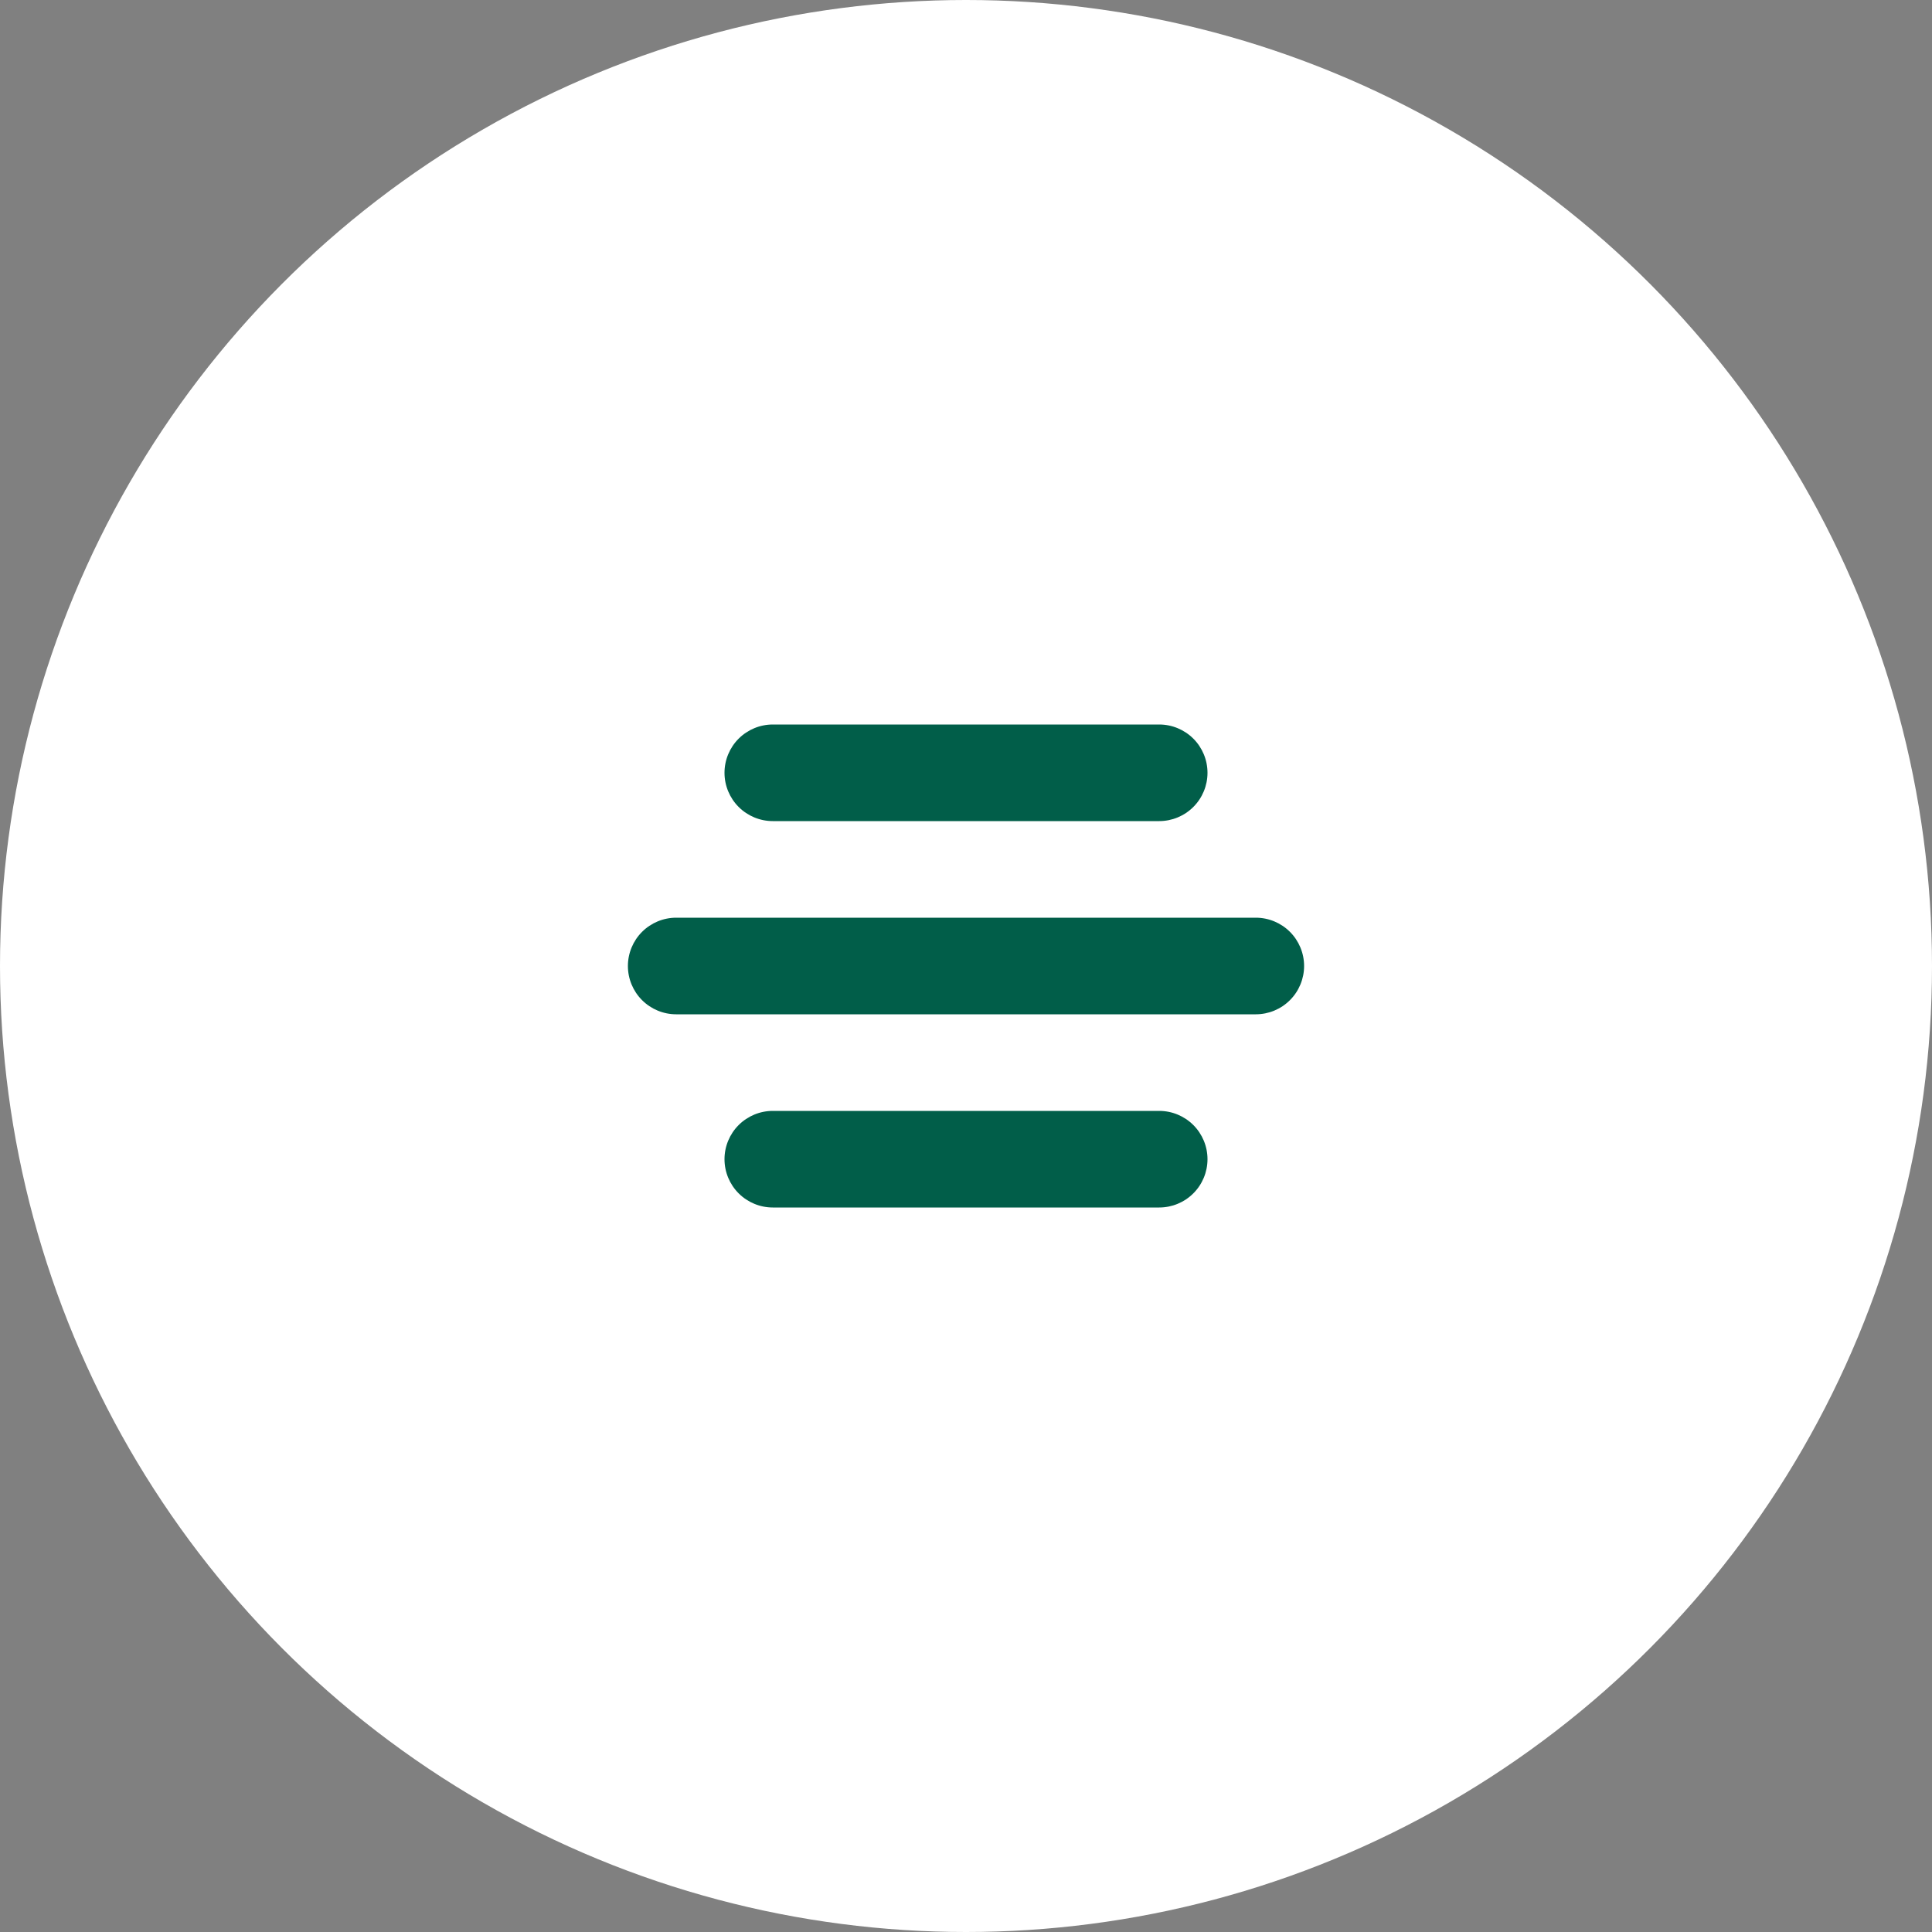
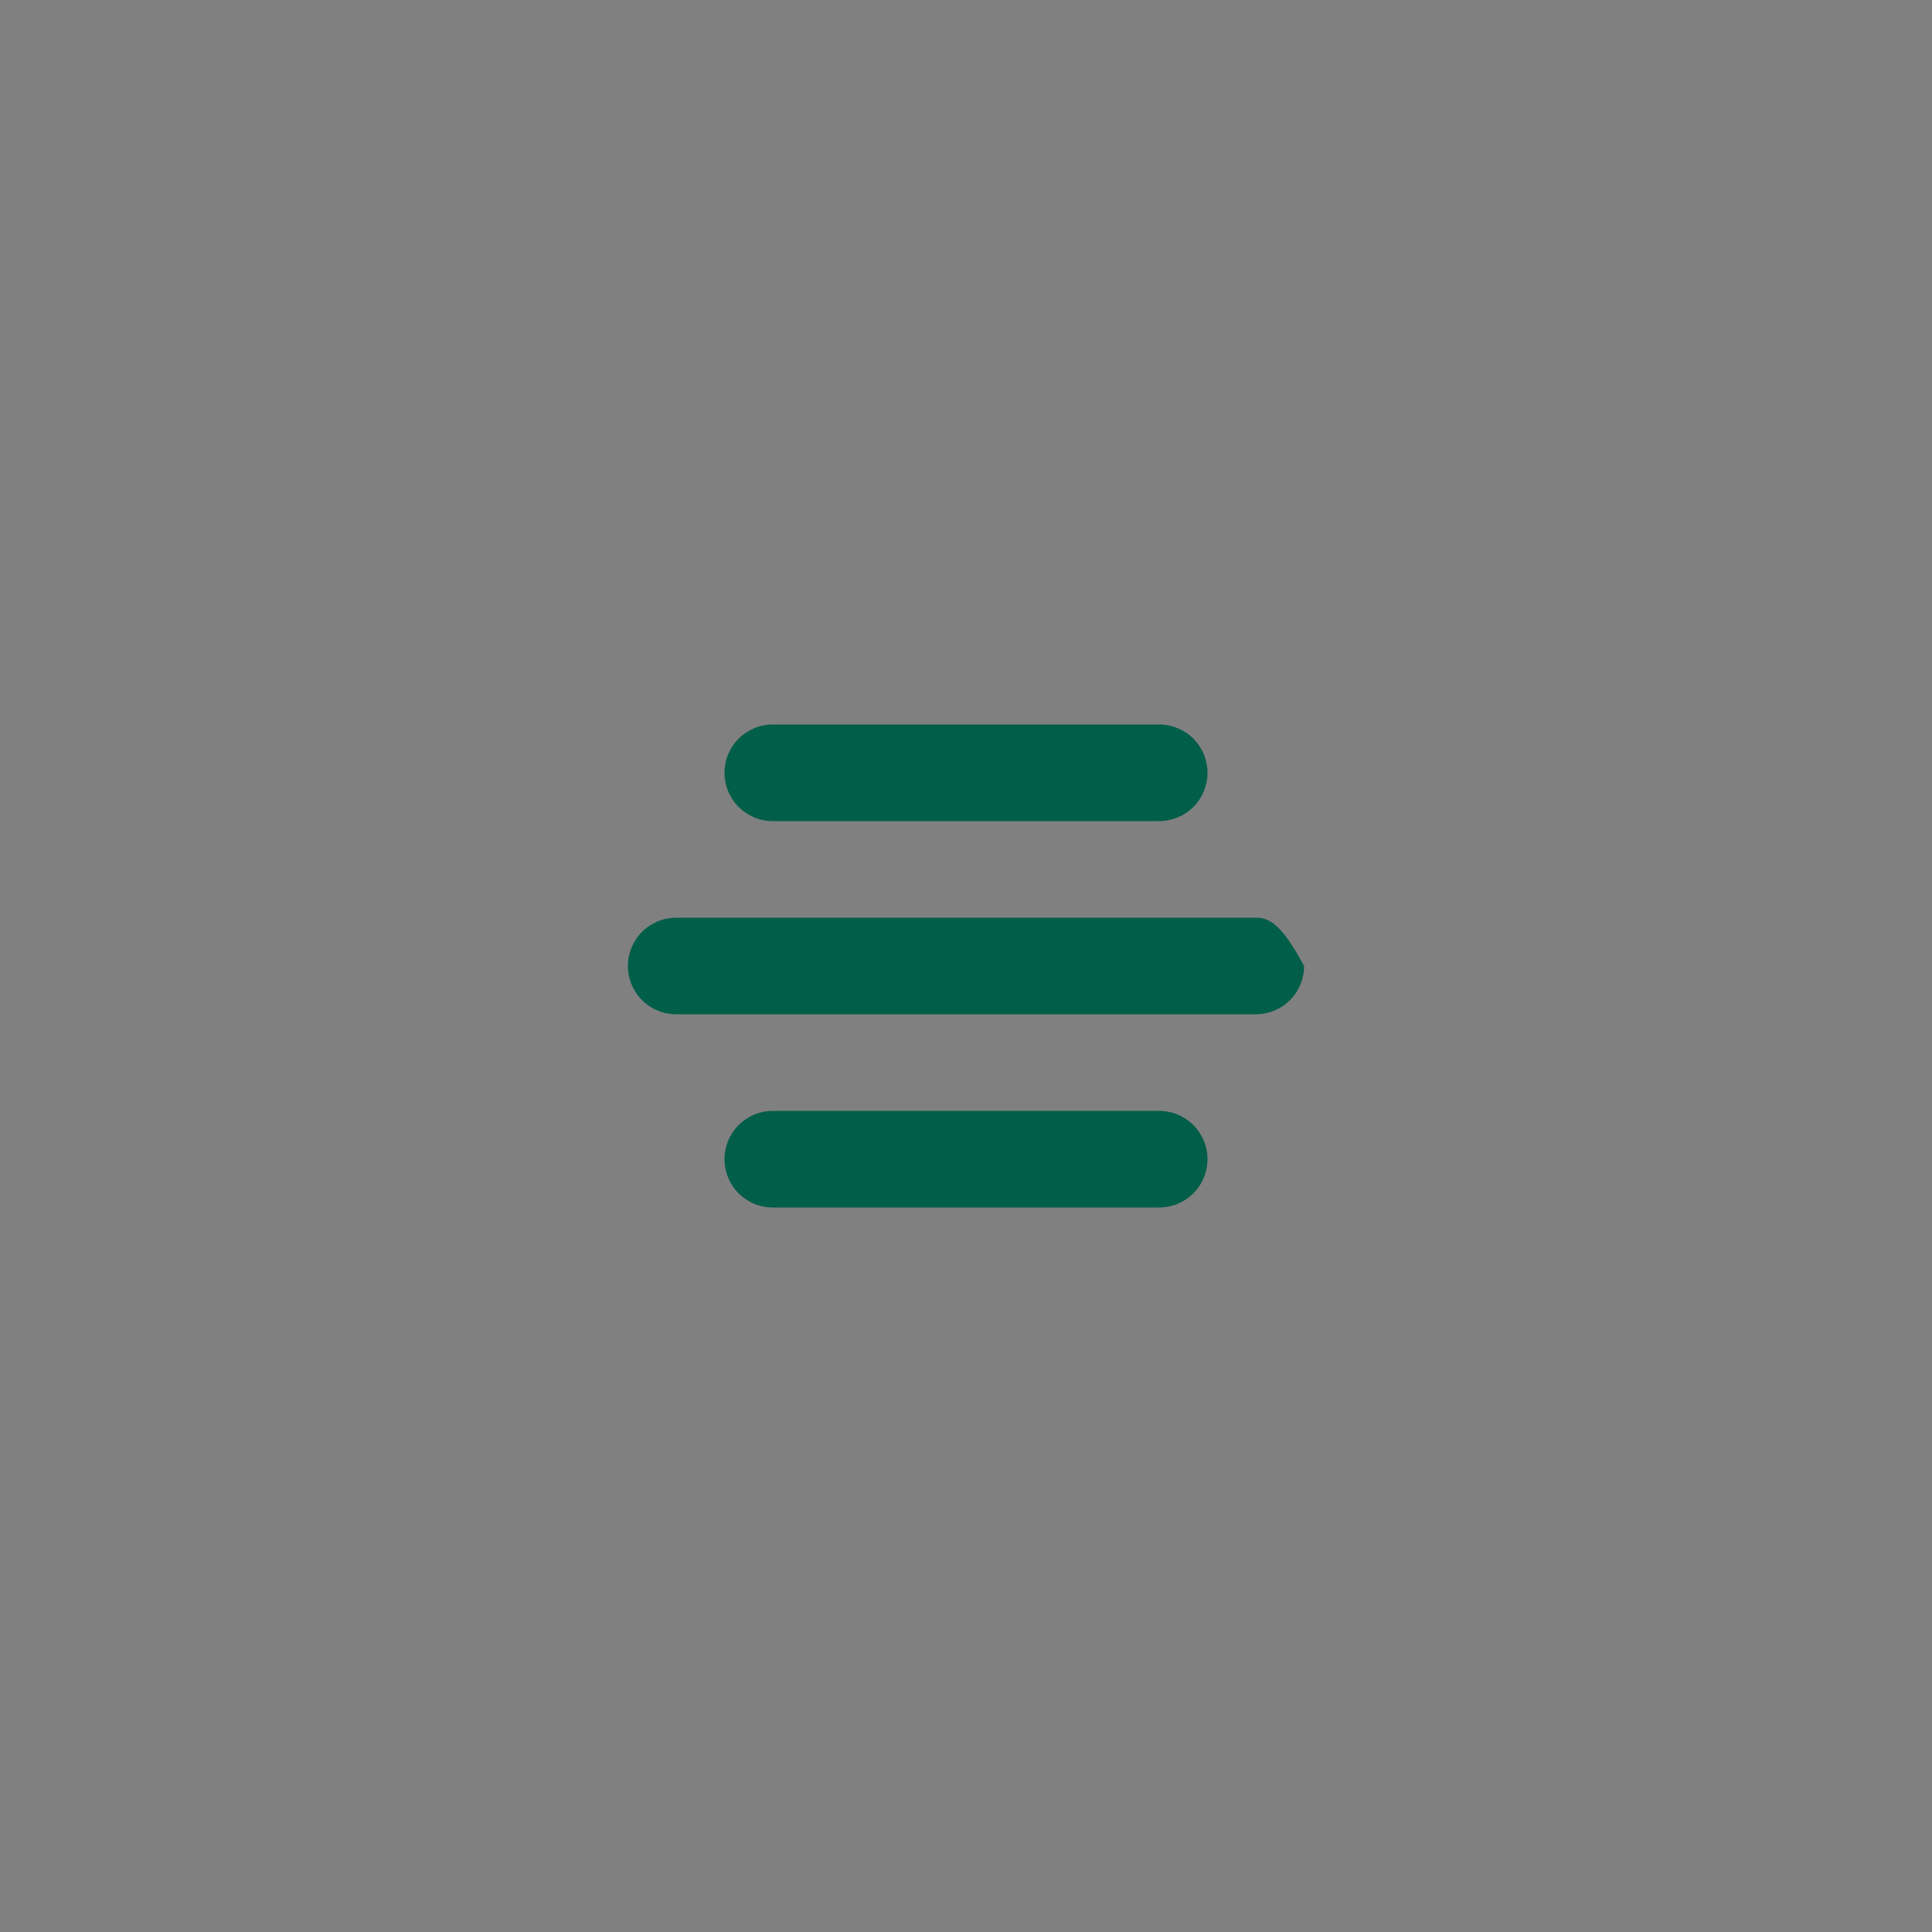
<svg xmlns="http://www.w3.org/2000/svg" width="80" height="80" viewBox="0 0 80 80" fill="none">
  <rect x="0" y="0" width="80" height="80" fill="#808080" stroke="none" />
-   <circle cx="40" cy="40" r="40" fill="white" />
-   <path d="M48 34H32C31.47 34 30.961 33.789 30.586 33.414C30.211 33.039 30 32.53 30 32C30 31.47 30.211 30.961 30.586 30.586C30.961 30.211 31.47 30 32 30H48C48.53 30 49.039 30.211 49.414 30.586C49.789 30.961 50 31.47 50 32C50 32.53 49.789 33.039 49.414 33.414C49.039 33.789 48.53 34 48 34ZM54 40C54 39.47 53.789 38.961 53.414 38.586C53.039 38.211 52.53 38 52 38H28C27.47 38 26.961 38.211 26.586 38.586C26.211 38.961 26 39.47 26 40C26 40.53 26.211 41.039 26.586 41.414C26.961 41.789 27.47 42 28 42H52C52.53 42 53.039 41.789 53.414 41.414C53.789 41.039 54 40.53 54 40ZM50 48C50 47.47 49.789 46.961 49.414 46.586C49.039 46.211 48.53 46 48 46H32C31.47 46 30.961 46.211 30.586 46.586C30.211 46.961 30 47.47 30 48C30 48.53 30.211 49.039 30.586 49.414C30.961 49.789 31.47 50 32 50H48C48.53 50 49.039 49.789 49.414 49.414C49.789 49.039 50 48.53 50 48Z" fill="#015E49" />
+   <path d="M48 34H32C31.47 34 30.961 33.789 30.586 33.414C30.211 33.039 30 32.53 30 32C30 31.47 30.211 30.961 30.586 30.586C30.961 30.211 31.47 30 32 30H48C48.53 30 49.039 30.211 49.414 30.586C49.789 30.961 50 31.47 50 32C50 32.53 49.789 33.039 49.414 33.414C49.039 33.789 48.53 34 48 34ZM54 40C53.039 38.211 52.53 38 52 38H28C27.47 38 26.961 38.211 26.586 38.586C26.211 38.961 26 39.47 26 40C26 40.53 26.211 41.039 26.586 41.414C26.961 41.789 27.47 42 28 42H52C52.53 42 53.039 41.789 53.414 41.414C53.789 41.039 54 40.53 54 40ZM50 48C50 47.47 49.789 46.961 49.414 46.586C49.039 46.211 48.53 46 48 46H32C31.47 46 30.961 46.211 30.586 46.586C30.211 46.961 30 47.47 30 48C30 48.53 30.211 49.039 30.586 49.414C30.961 49.789 31.47 50 32 50H48C48.53 50 49.039 49.789 49.414 49.414C49.789 49.039 50 48.53 50 48Z" fill="#015E49" />
</svg>